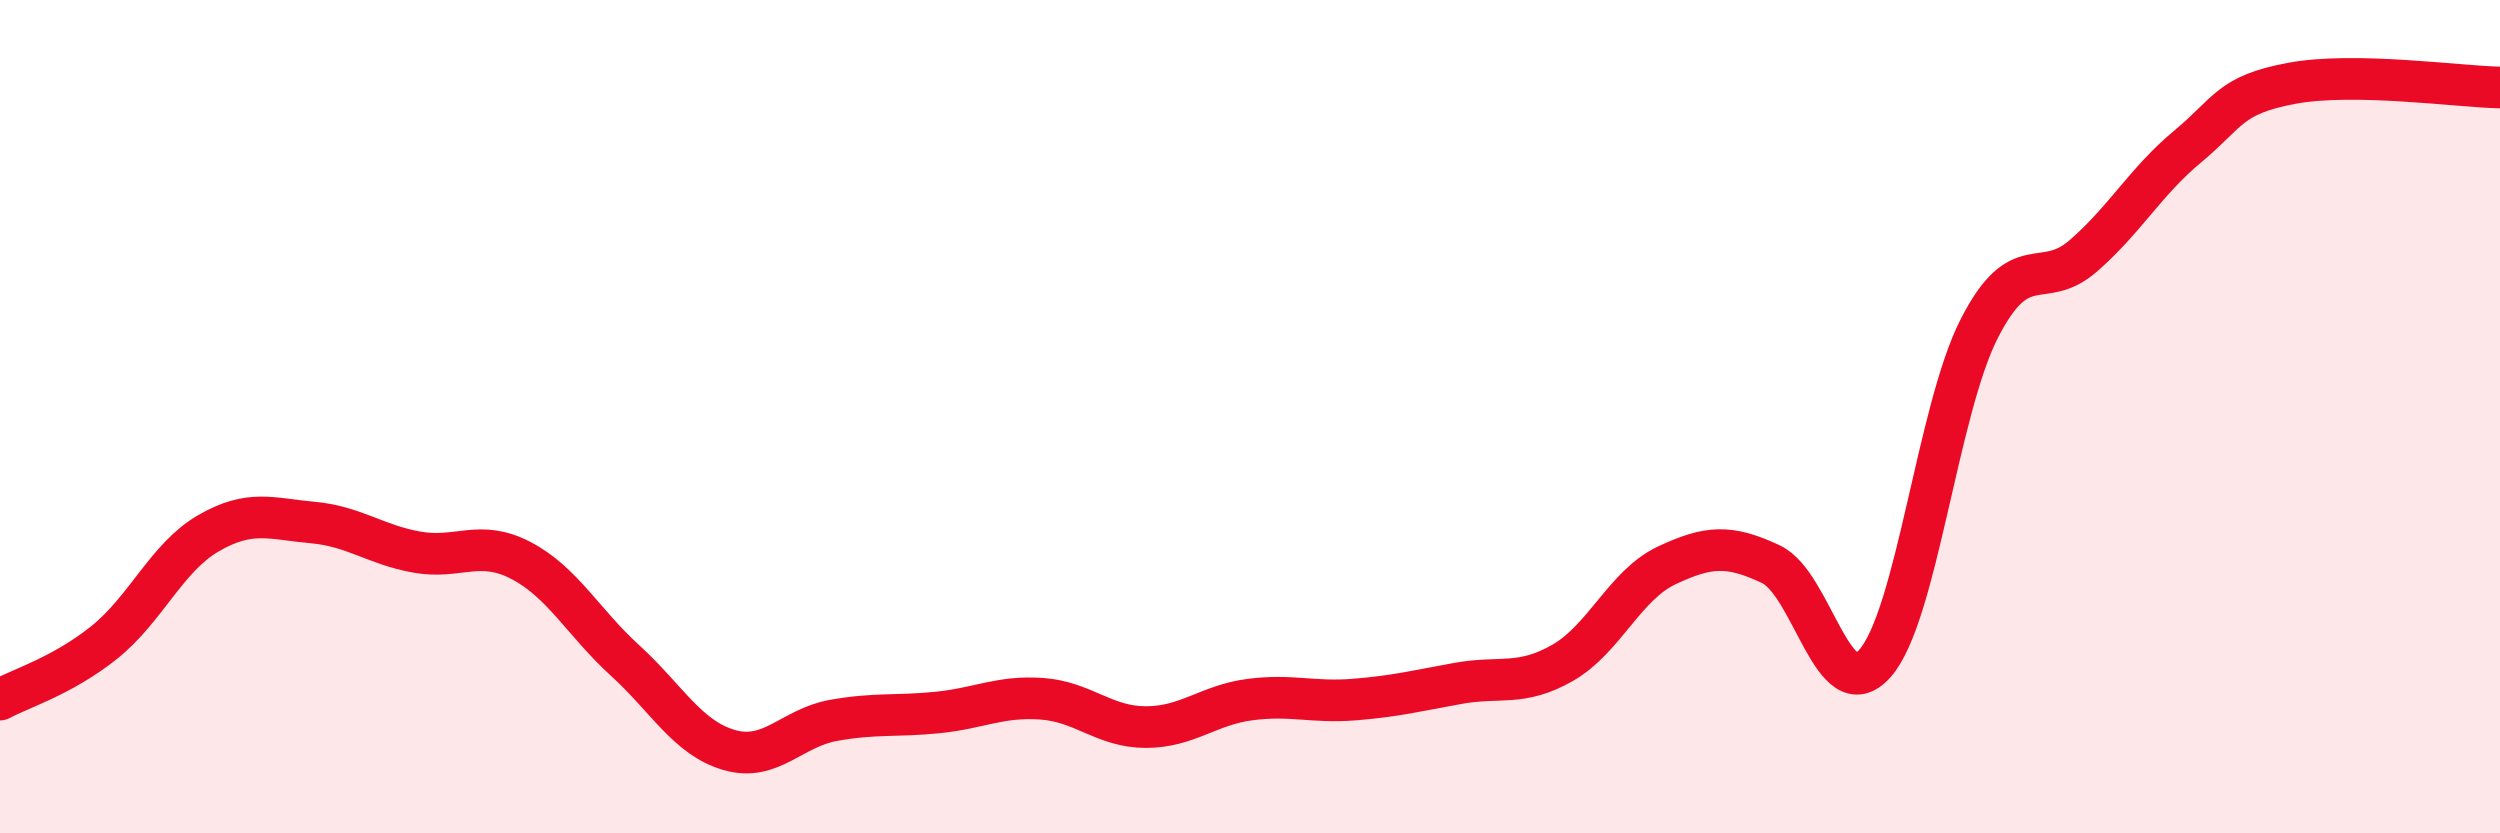
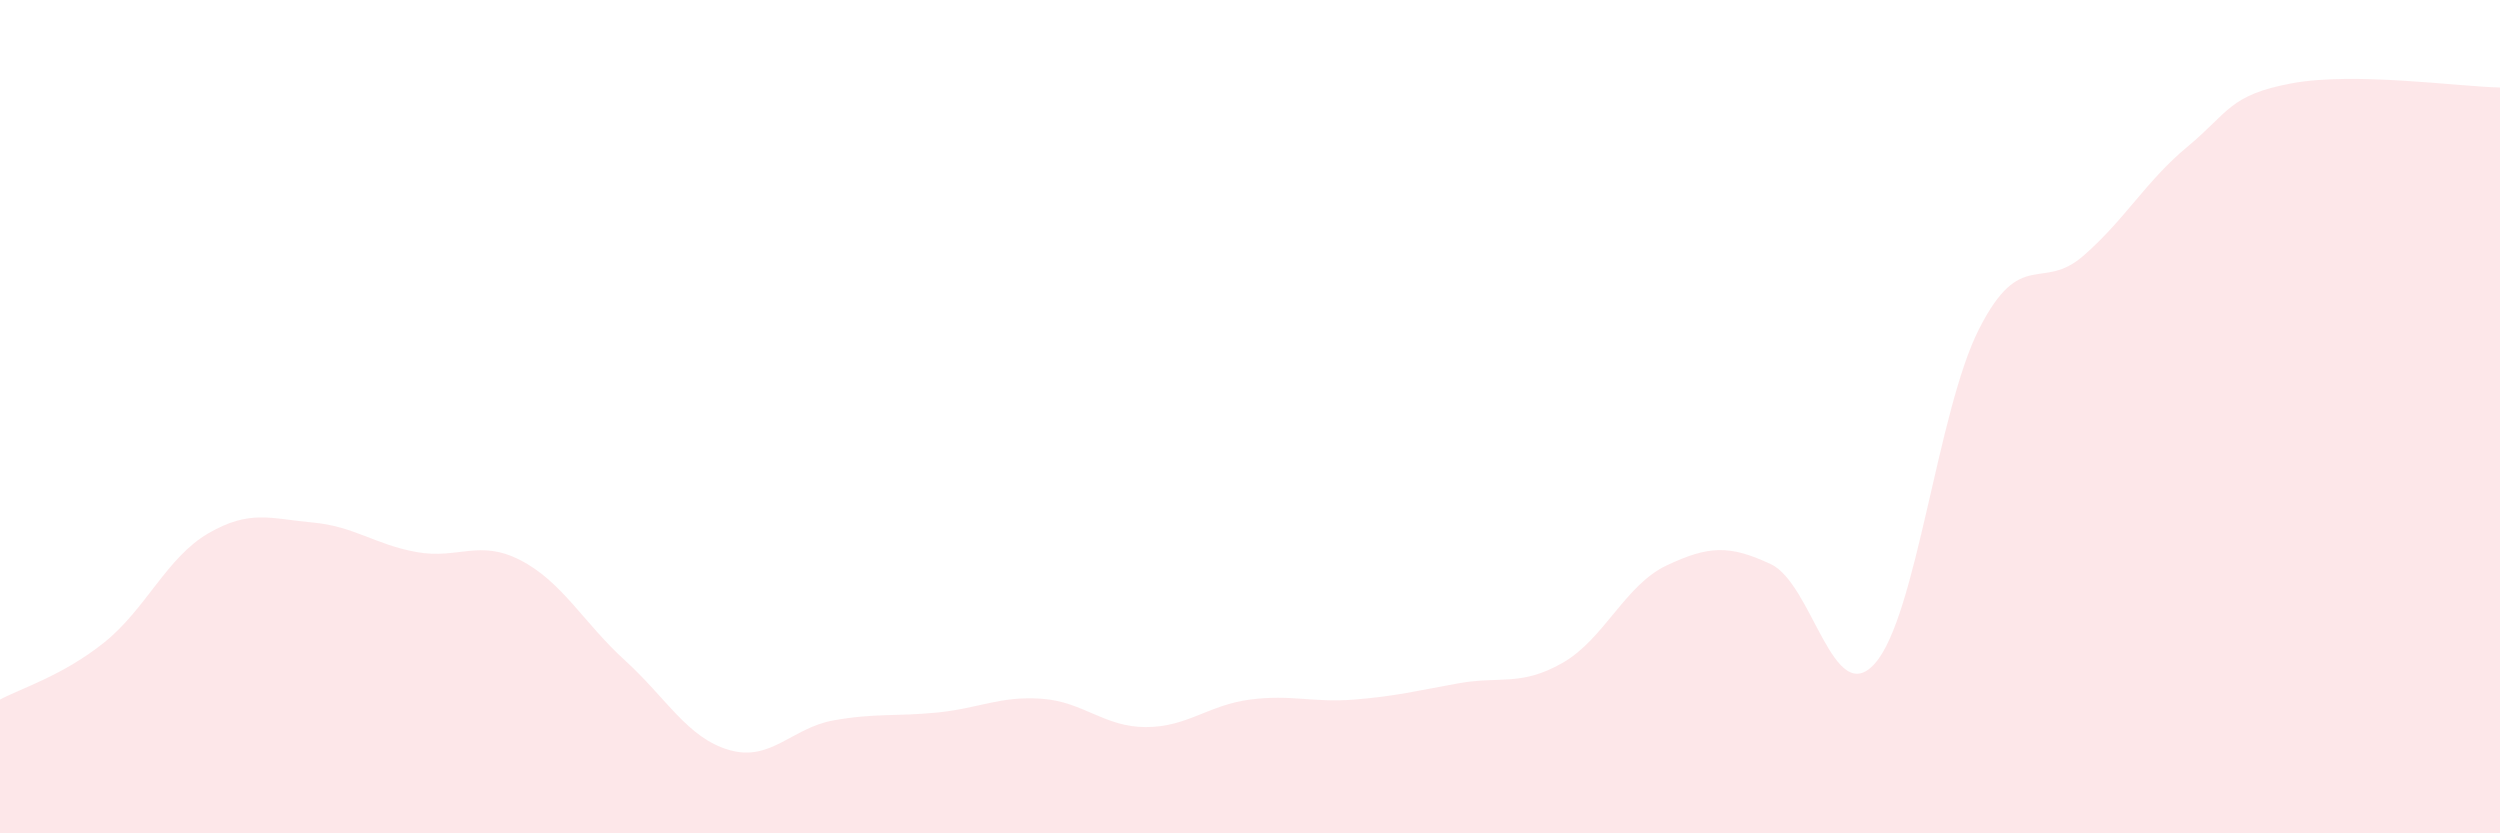
<svg xmlns="http://www.w3.org/2000/svg" width="60" height="20" viewBox="0 0 60 20">
  <path d="M 0,16.79 C 0.5,16.52 1.5,16.22 2.5,15.42 C 3.5,14.62 4,13.38 5,12.8 C 6,12.22 6.5,12.45 7.5,12.54 C 8.5,12.63 9,13.07 10,13.25 C 11,13.43 11.5,12.93 12.5,13.45 C 13.5,13.97 14,14.94 15,15.85 C 16,16.76 16.5,17.71 17.5,18 C 18.5,18.29 19,17.47 20,17.29 C 21,17.11 21.5,17.2 22.5,17.1 C 23.5,17 24,16.7 25,16.77 C 26,16.84 26.5,17.45 27.5,17.45 C 28.5,17.45 29,16.92 30,16.79 C 31,16.66 31.5,16.87 32.5,16.79 C 33.5,16.71 34,16.58 35,16.4 C 36,16.22 36.5,16.48 37.5,15.91 C 38.5,15.34 39,14.04 40,13.57 C 41,13.1 41.5,13.07 42.5,13.54 C 43.5,14.01 44,17.05 45,15.92 C 46,14.79 46.5,9.85 47.5,7.89 C 48.5,5.93 49,7.01 50,6.14 C 51,5.27 51.5,4.35 52.5,3.52 C 53.5,2.69 53.5,2.28 55,2 C 56.5,1.72 59,2.08 60,2.1L60 20L0 20Z" fill="#EB0A25" opacity="0.1" stroke-linecap="round" stroke-linejoin="round" />
-   <path d="M 0,16.79 C 0.5,16.52 1.5,16.22 2.5,15.42 C 3.5,14.62 4,13.38 5,12.8 C 6,12.22 6.5,12.45 7.5,12.54 C 8.5,12.63 9,13.07 10,13.25 C 11,13.43 11.5,12.93 12.5,13.45 C 13.5,13.97 14,14.94 15,15.85 C 16,16.76 16.5,17.71 17.5,18 C 18.5,18.29 19,17.47 20,17.29 C 21,17.11 21.5,17.2 22.5,17.1 C 23.5,17 24,16.7 25,16.77 C 26,16.84 26.5,17.45 27.5,17.45 C 28.5,17.45 29,16.92 30,16.79 C 31,16.66 31.5,16.87 32.5,16.79 C 33.5,16.71 34,16.58 35,16.4 C 36,16.22 36.5,16.48 37.5,15.91 C 38.5,15.34 39,14.04 40,13.57 C 41,13.1 41.5,13.07 42.5,13.54 C 43.5,14.01 44,17.05 45,15.92 C 46,14.79 46.5,9.85 47.5,7.89 C 48.5,5.93 49,7.01 50,6.14 C 51,5.27 51.5,4.35 52.5,3.52 C 53.5,2.69 53.5,2.28 55,2 C 56.5,1.72 59,2.08 60,2.1" stroke="#EB0A25" stroke-width="1" fill="none" stroke-linecap="round" stroke-linejoin="round" />
</svg>